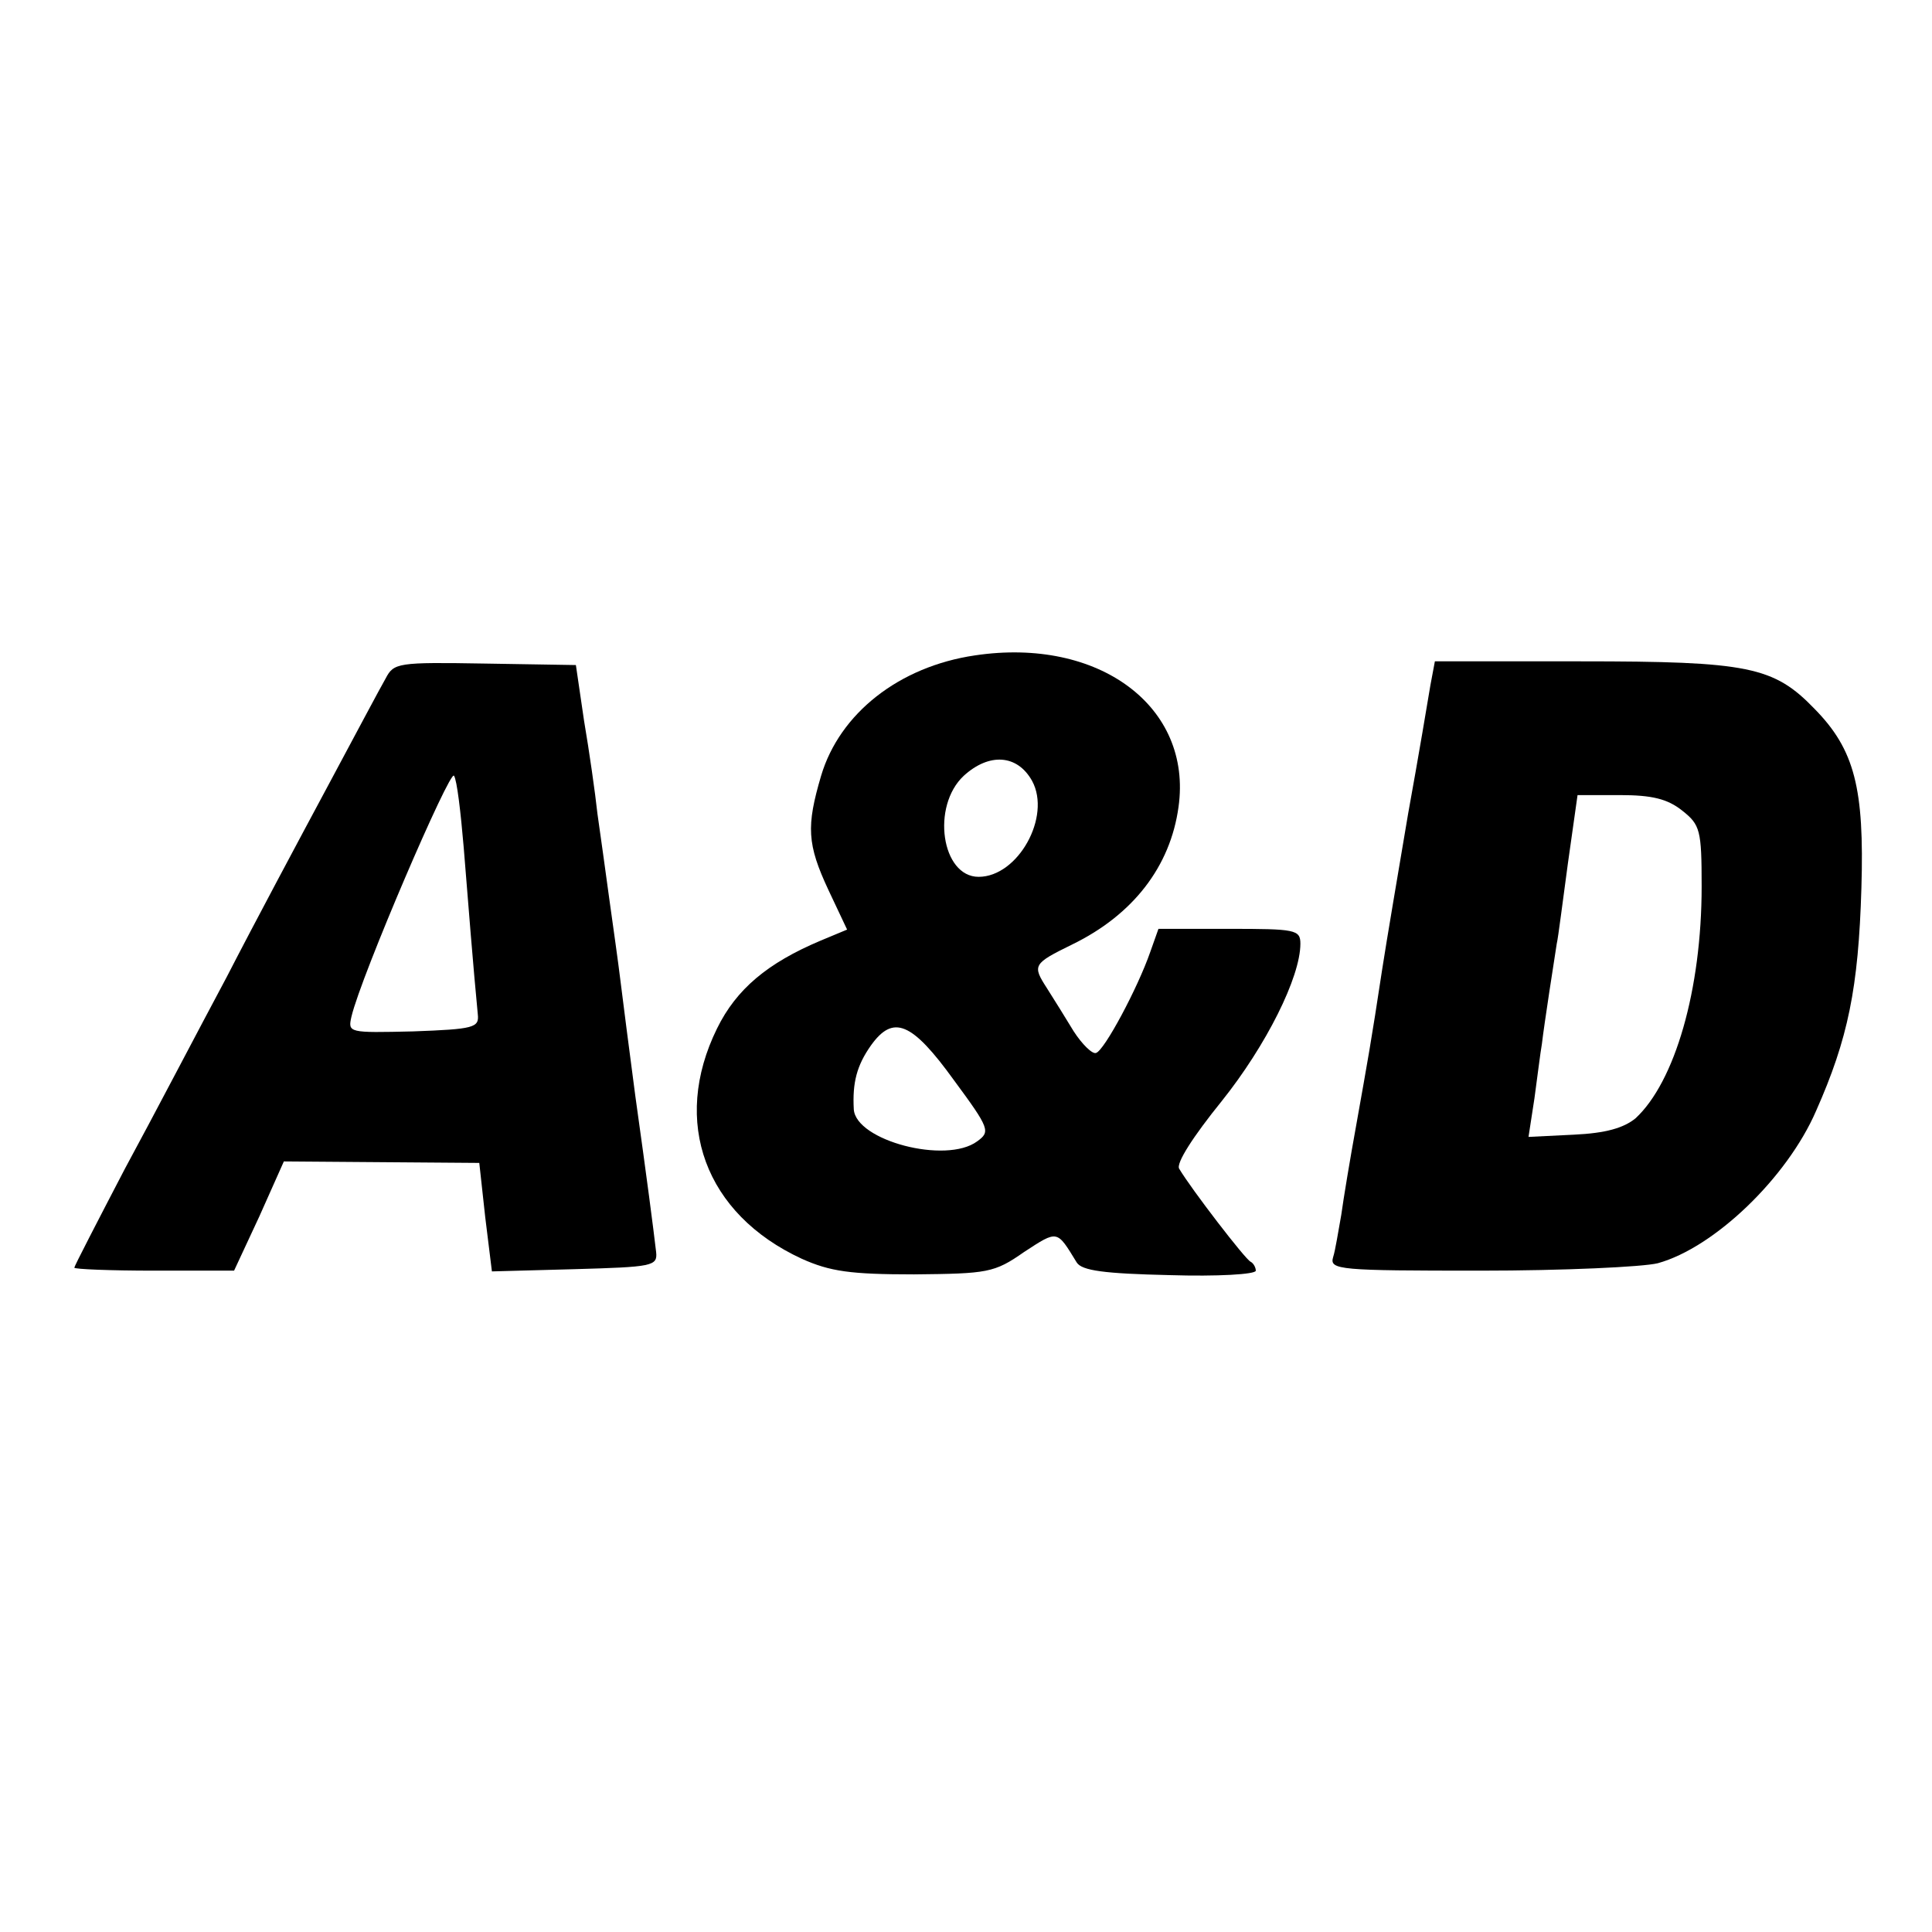
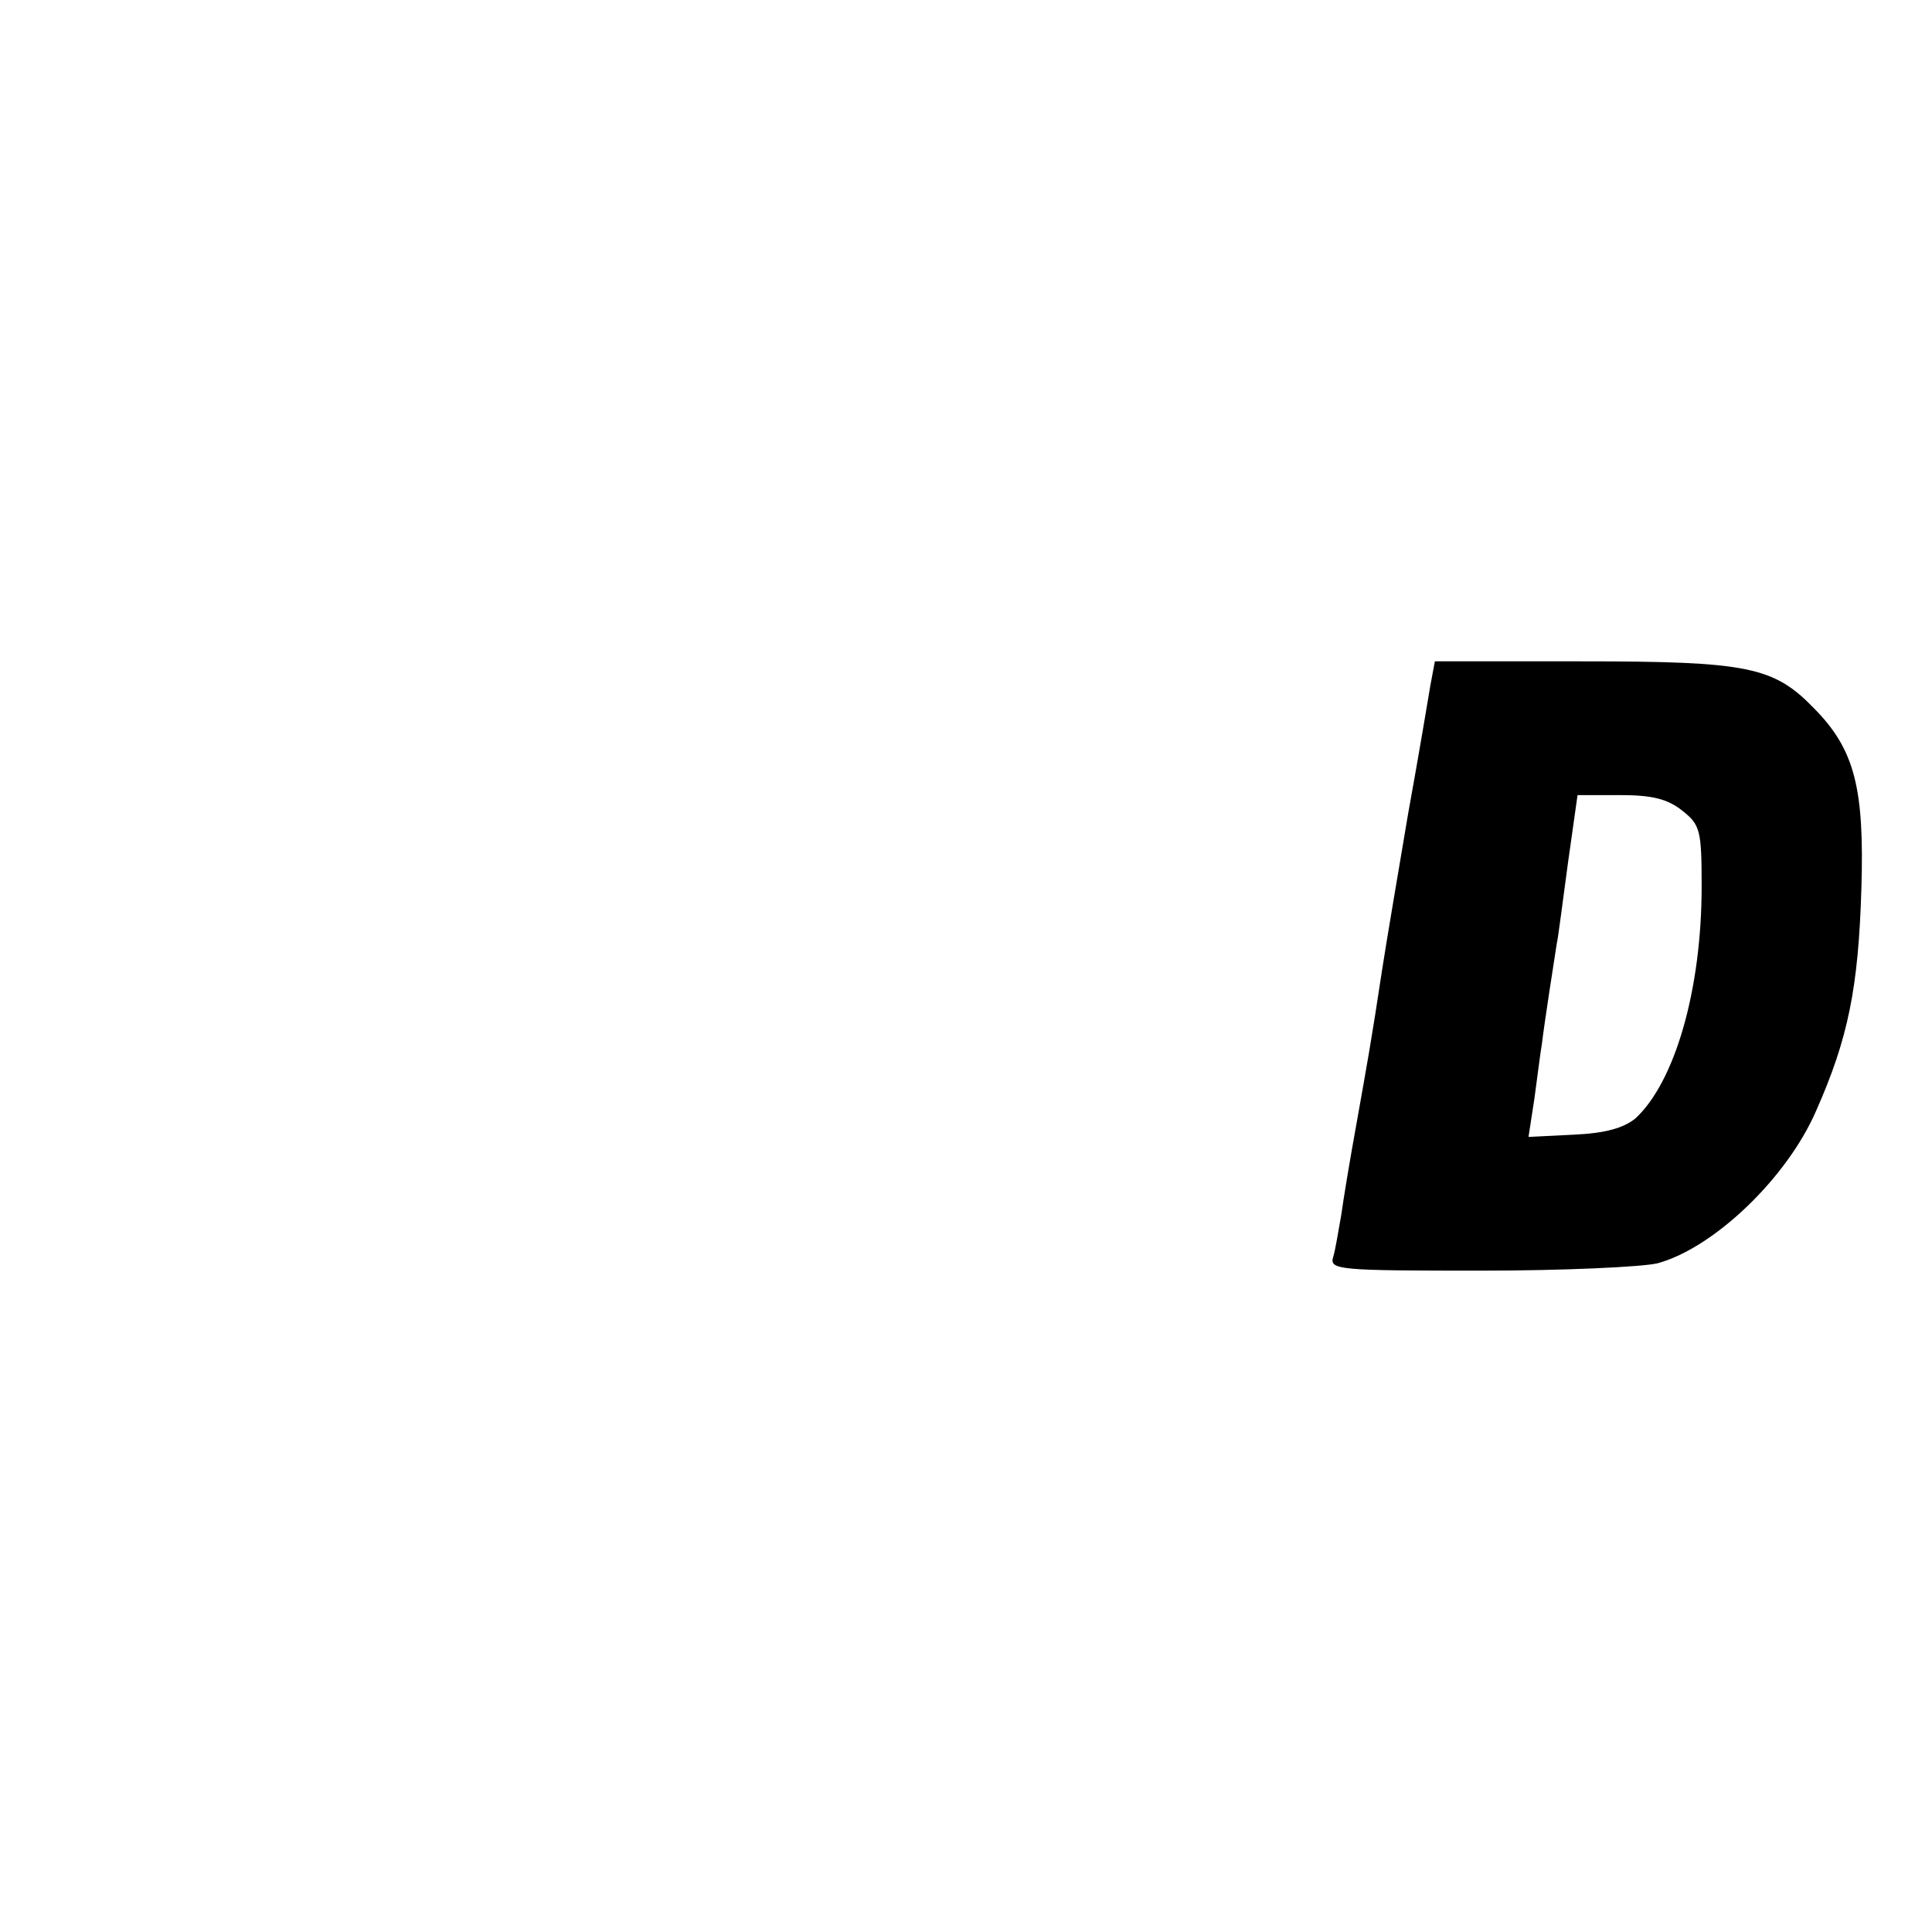
<svg xmlns="http://www.w3.org/2000/svg" version="1.0" width="260pt" height="260pt" viewBox="0 0 260 260" preserveAspectRatio="xMidYMid meet">
  <g transform="translate(0,260) scale(0.1,-0.1)" fill="#000000" stroke="none">
-     <path d="M1312 1718 c-102 -15 -182 -78 -207 -162 -20 -68 -19 -92 10 -154 l25 -53 -36 -15 c-71 -30 -113 -65 -139 -118 -62 -126 -16 -250 114 -310 38 -17 65 -21 151 -21 99 1 108 2 148 30 46 30 44 30 71 -14 7 -11 37 -15 125 -17 64 -2 116 1 116 6 0 4 -3 10 -7 12 -7 3 -80 98 -96 125 -5 7 19 44 57 91 60 75 106 167 106 212 0 19 -7 20 -96 20 l-95 0 -11 -31 c-17 -49 -62 -133 -73 -136 -5 -2 -19 12 -30 29 -11 18 -27 44 -36 58 -20 31 -19 33 34 59 82 40 132 105 143 185 19 135 -107 229 -274 204z m77 -169 c26 -48 -19 -129 -72 -129 -50 0 -64 95 -20 136 34 31 72 29 92 -7z m-105 -403 c48 -65 49 -69 31 -82 -42 -31 -163 1 -166 43 -2 36 4 59 23 86 30 42 55 32 112 -47z" />
-     <path d="M519 1687 c-7 -12 -42 -78 -79 -147 -37 -69 -98 -183 -135 -255 -38 -71 -99 -188 -137 -258 -37 -71 -68 -131 -68 -133 0 -2 48 -4 108 -4 l107 0 34 73 33 74 131 -1 132 -1 8 -73 9 -73 111 3 c105 3 112 4 110 23 -4 34 -12 96 -28 210 -8 61 -17 130 -20 155 -3 25 -10 74 -15 110 -5 36 -12 88 -16 115 -3 28 -11 84 -18 125 l-11 75 -122 2 c-118 2 -123 1 -134 -20z m105 -227 c6 -75 13 -163 19 -225 2 -18 -5 -20 -87 -23 -87 -2 -88 -2 -83 20 13 55 133 334 138 324 4 -6 9 -49 13 -96z" />
-     <path d="M1925 1678 c-3 -18 -16 -96 -30 -173 -13 -77 -29 -171 -35 -210 -15 -99 -19 -120 -35 -210 -8 -44 -17 -98 -20 -120 -4 -22 -8 -48 -11 -57 -5 -17 9 -18 198 -18 112 0 219 5 239 10 76 21 174 115 213 205 43 97 57 165 61 300 4 134 -9 186 -63 241 -55 57 -89 64 -315 64 l-196 0 -6 -32z m339 -169 c24 -19 26 -26 26 -102 0 -139 -36 -263 -89 -312 -16 -13 -40 -20 -83 -22 l-61 -3 8 52 c4 29 8 62 10 73 3 26 17 116 20 135 2 8 8 57 15 108 l13 92 57 0 c43 0 64 -5 84 -21z" />
+     <path d="M1925 1678 c-3 -18 -16 -96 -30 -173 -13 -77 -29 -171 -35 -210 -15 -99 -19 -120 -35 -210 -8 -44 -17 -98 -20 -120 -4 -22 -8 -48 -11 -57 -5 -17 9 -18 198 -18 112 0 219 5 239 10 76 21 174 115 213 205 43 97 57 165 61 300 4 134 -9 186 -63 241 -55 57 -89 64 -315 64 l-196 0 -6 -32z m339 -169 c24 -19 26 -26 26 -102 0 -139 -36 -263 -89 -312 -16 -13 -40 -20 -83 -22 l-61 -3 8 52 c4 29 8 62 10 73 3 26 17 116 20 135 2 8 8 57 15 108 l13 92 57 0 c43 0 64 -5 84 -21" />
  </g>
</svg>